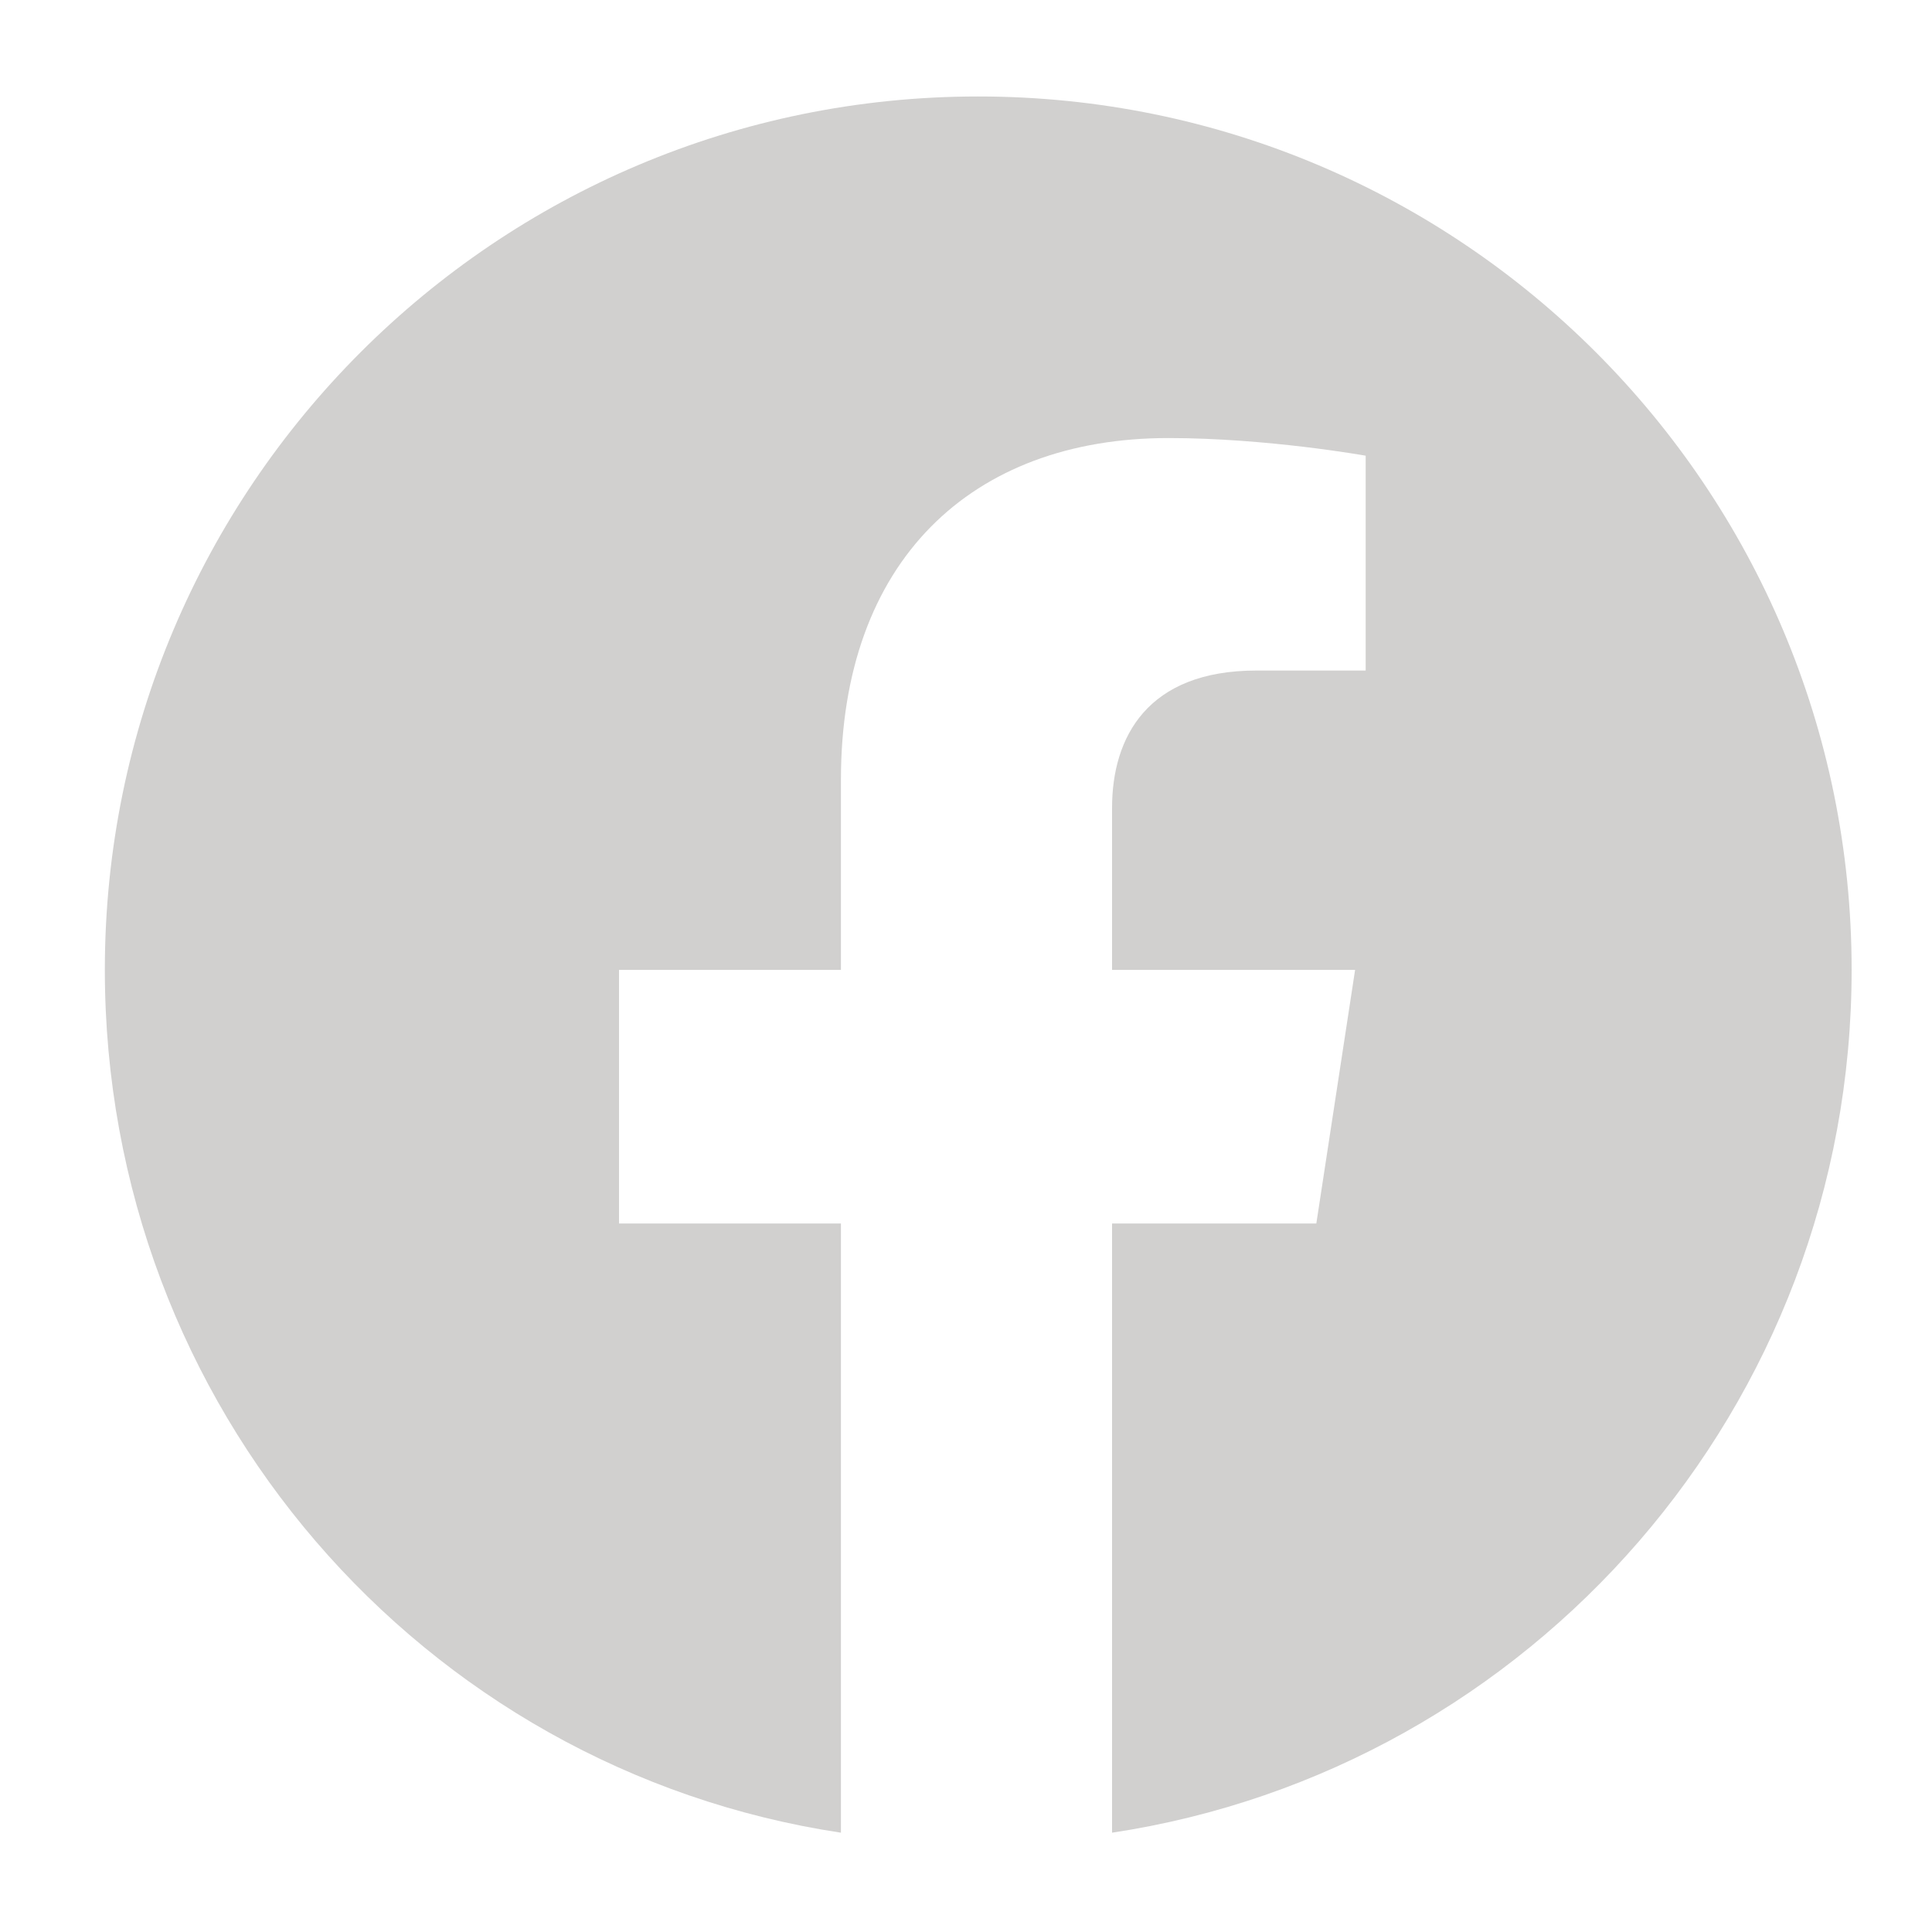
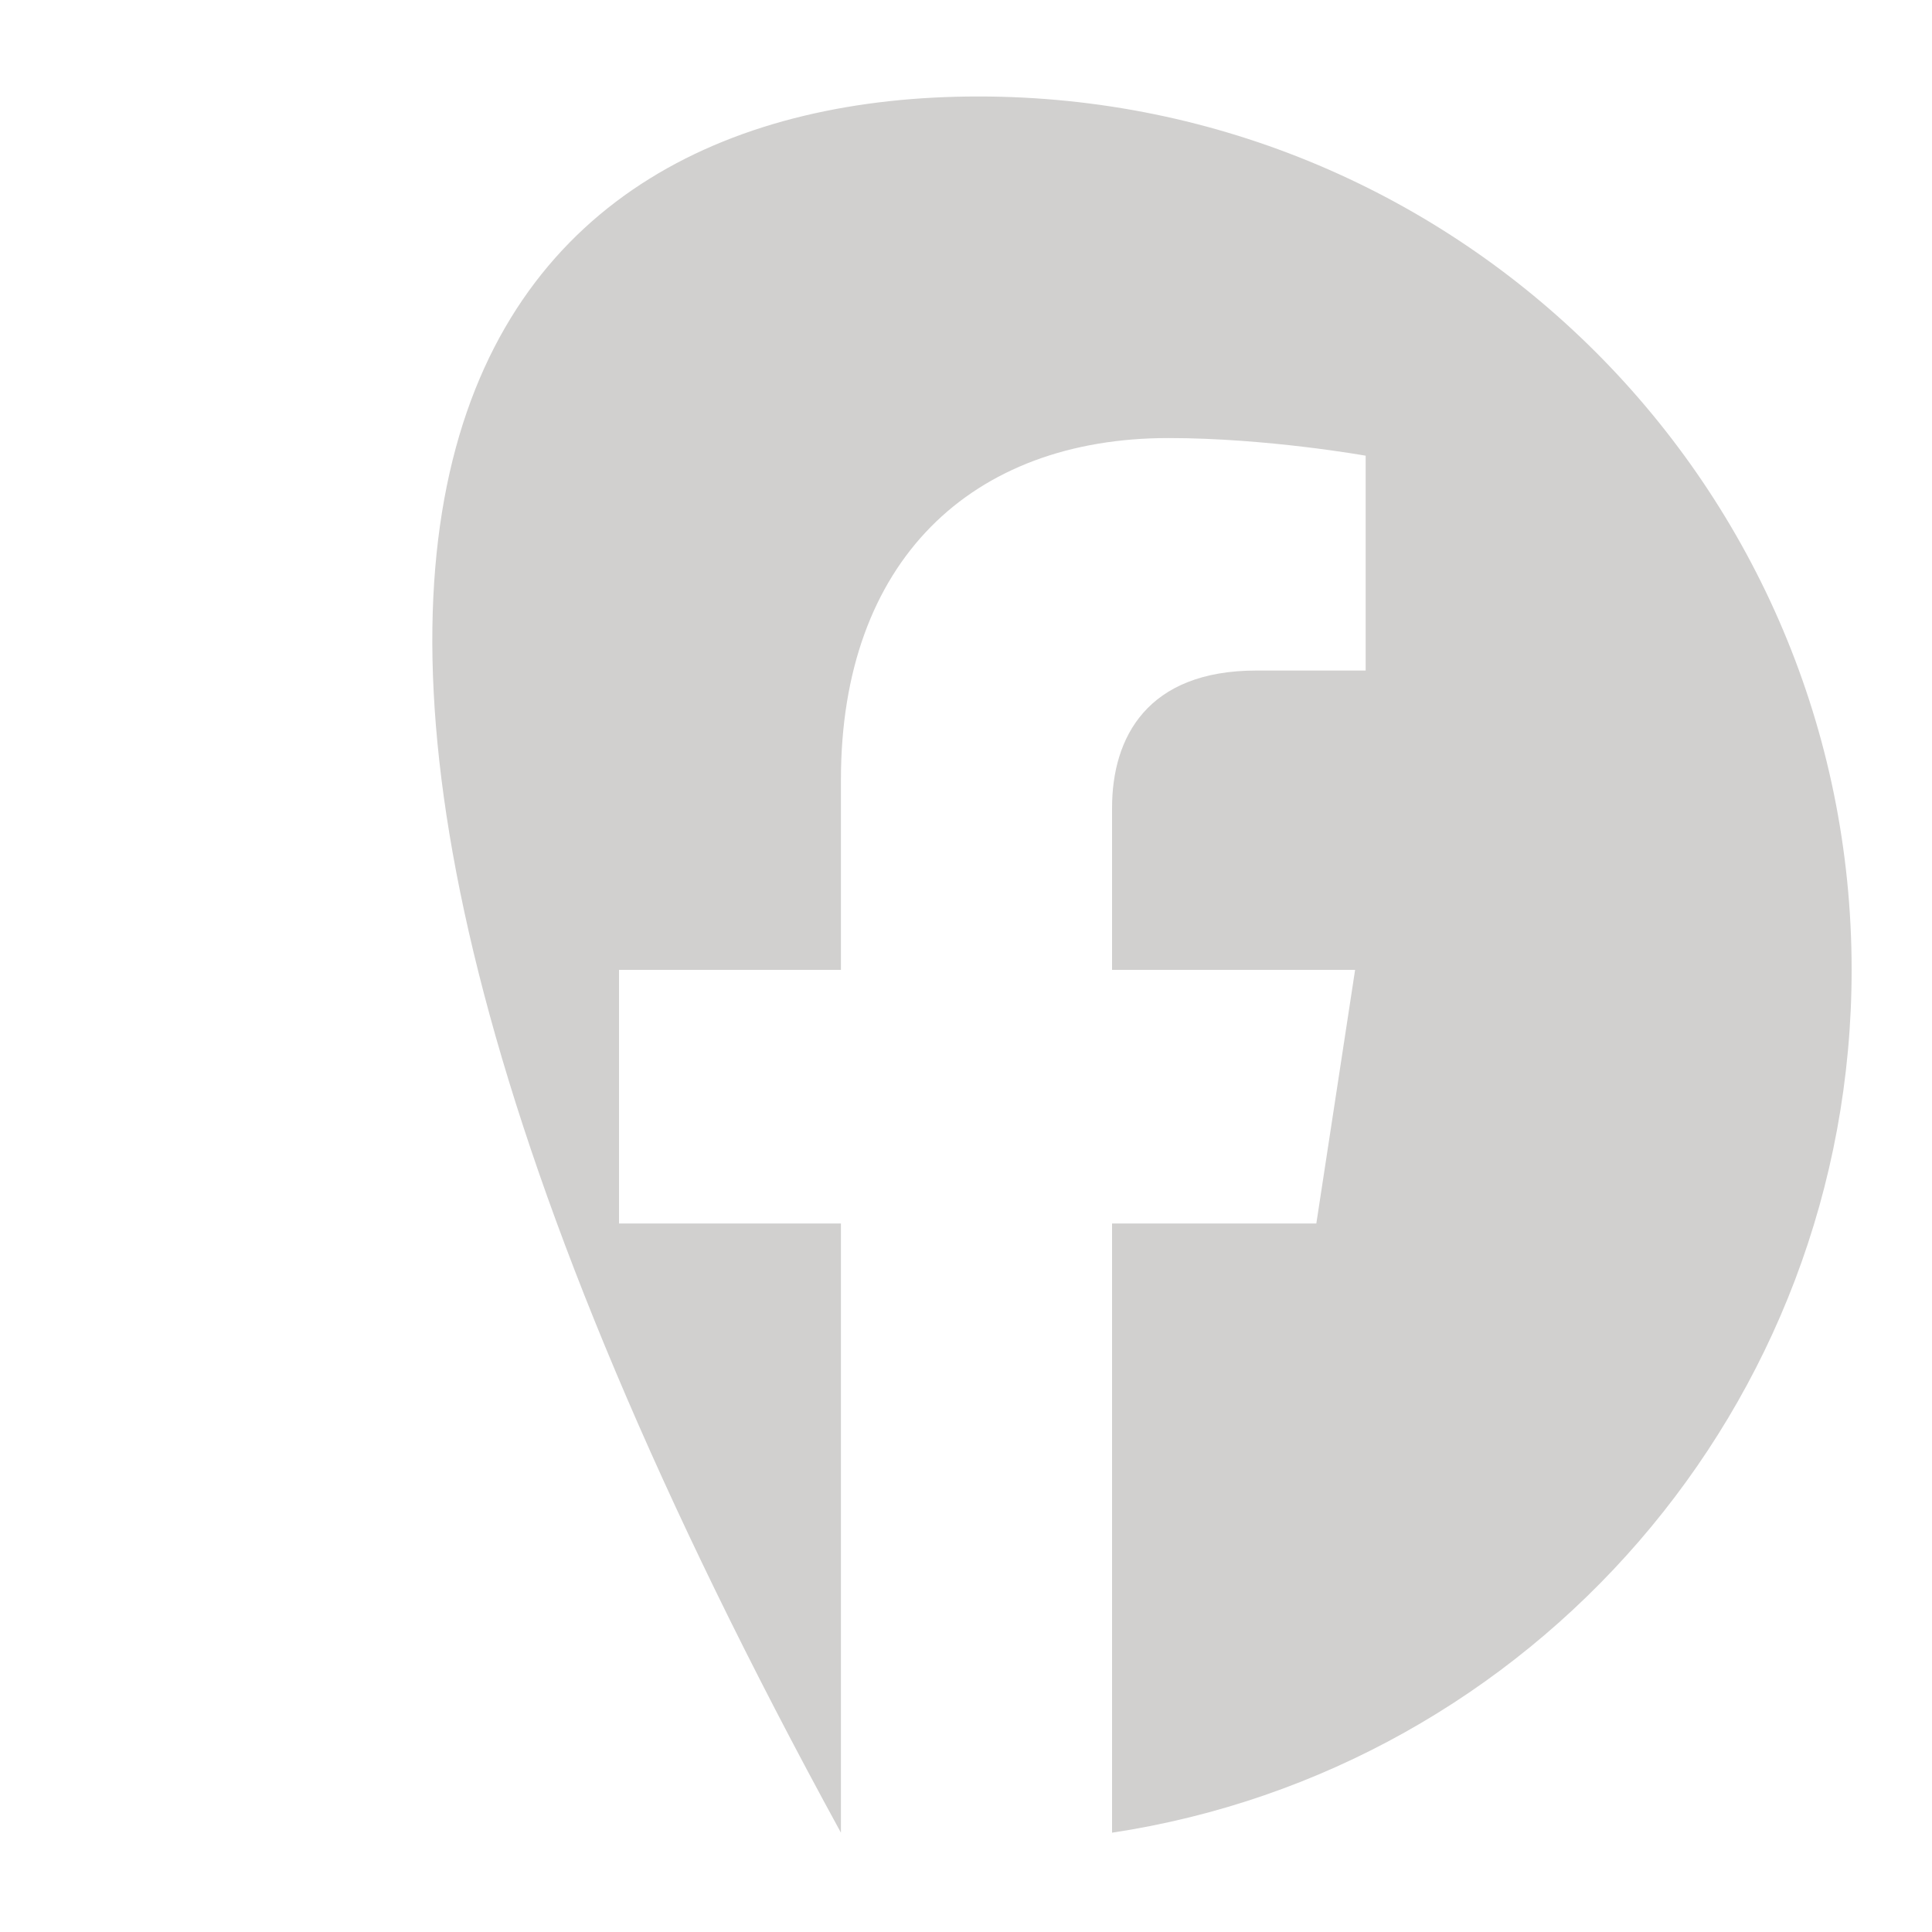
<svg xmlns="http://www.w3.org/2000/svg" width="15" height="15" viewBox="0 0 15 15" fill="none">
-   <path d="M14.376 7.53C14.376 10.92 11.888 13.737 8.634 14.229V9.499H10.22L10.521 7.53H8.634V6.272C8.634 5.725 8.907 5.206 9.755 5.206H10.603V3.538C10.603 3.538 9.837 3.401 9.072 3.401C7.54 3.401 6.529 4.358 6.529 6.053V7.53H4.806V9.499H6.529V14.229C3.275 13.737 0.814 10.92 0.814 7.53C0.814 3.784 3.849 0.749 7.595 0.749C11.341 0.749 14.376 3.784 14.376 7.53Z" fill="#D1D0CF" />
+   <path d="M14.376 7.53C14.376 10.92 11.888 13.737 8.634 14.229V9.499H10.22L10.521 7.53H8.634V6.272C8.634 5.725 8.907 5.206 9.755 5.206H10.603V3.538C10.603 3.538 9.837 3.401 9.072 3.401C7.54 3.401 6.529 4.358 6.529 6.053V7.53H4.806V9.499H6.529V14.229C0.814 3.784 3.849 0.749 7.595 0.749C11.341 0.749 14.376 3.784 14.376 7.53Z" fill="#D1D0CF" />
</svg>